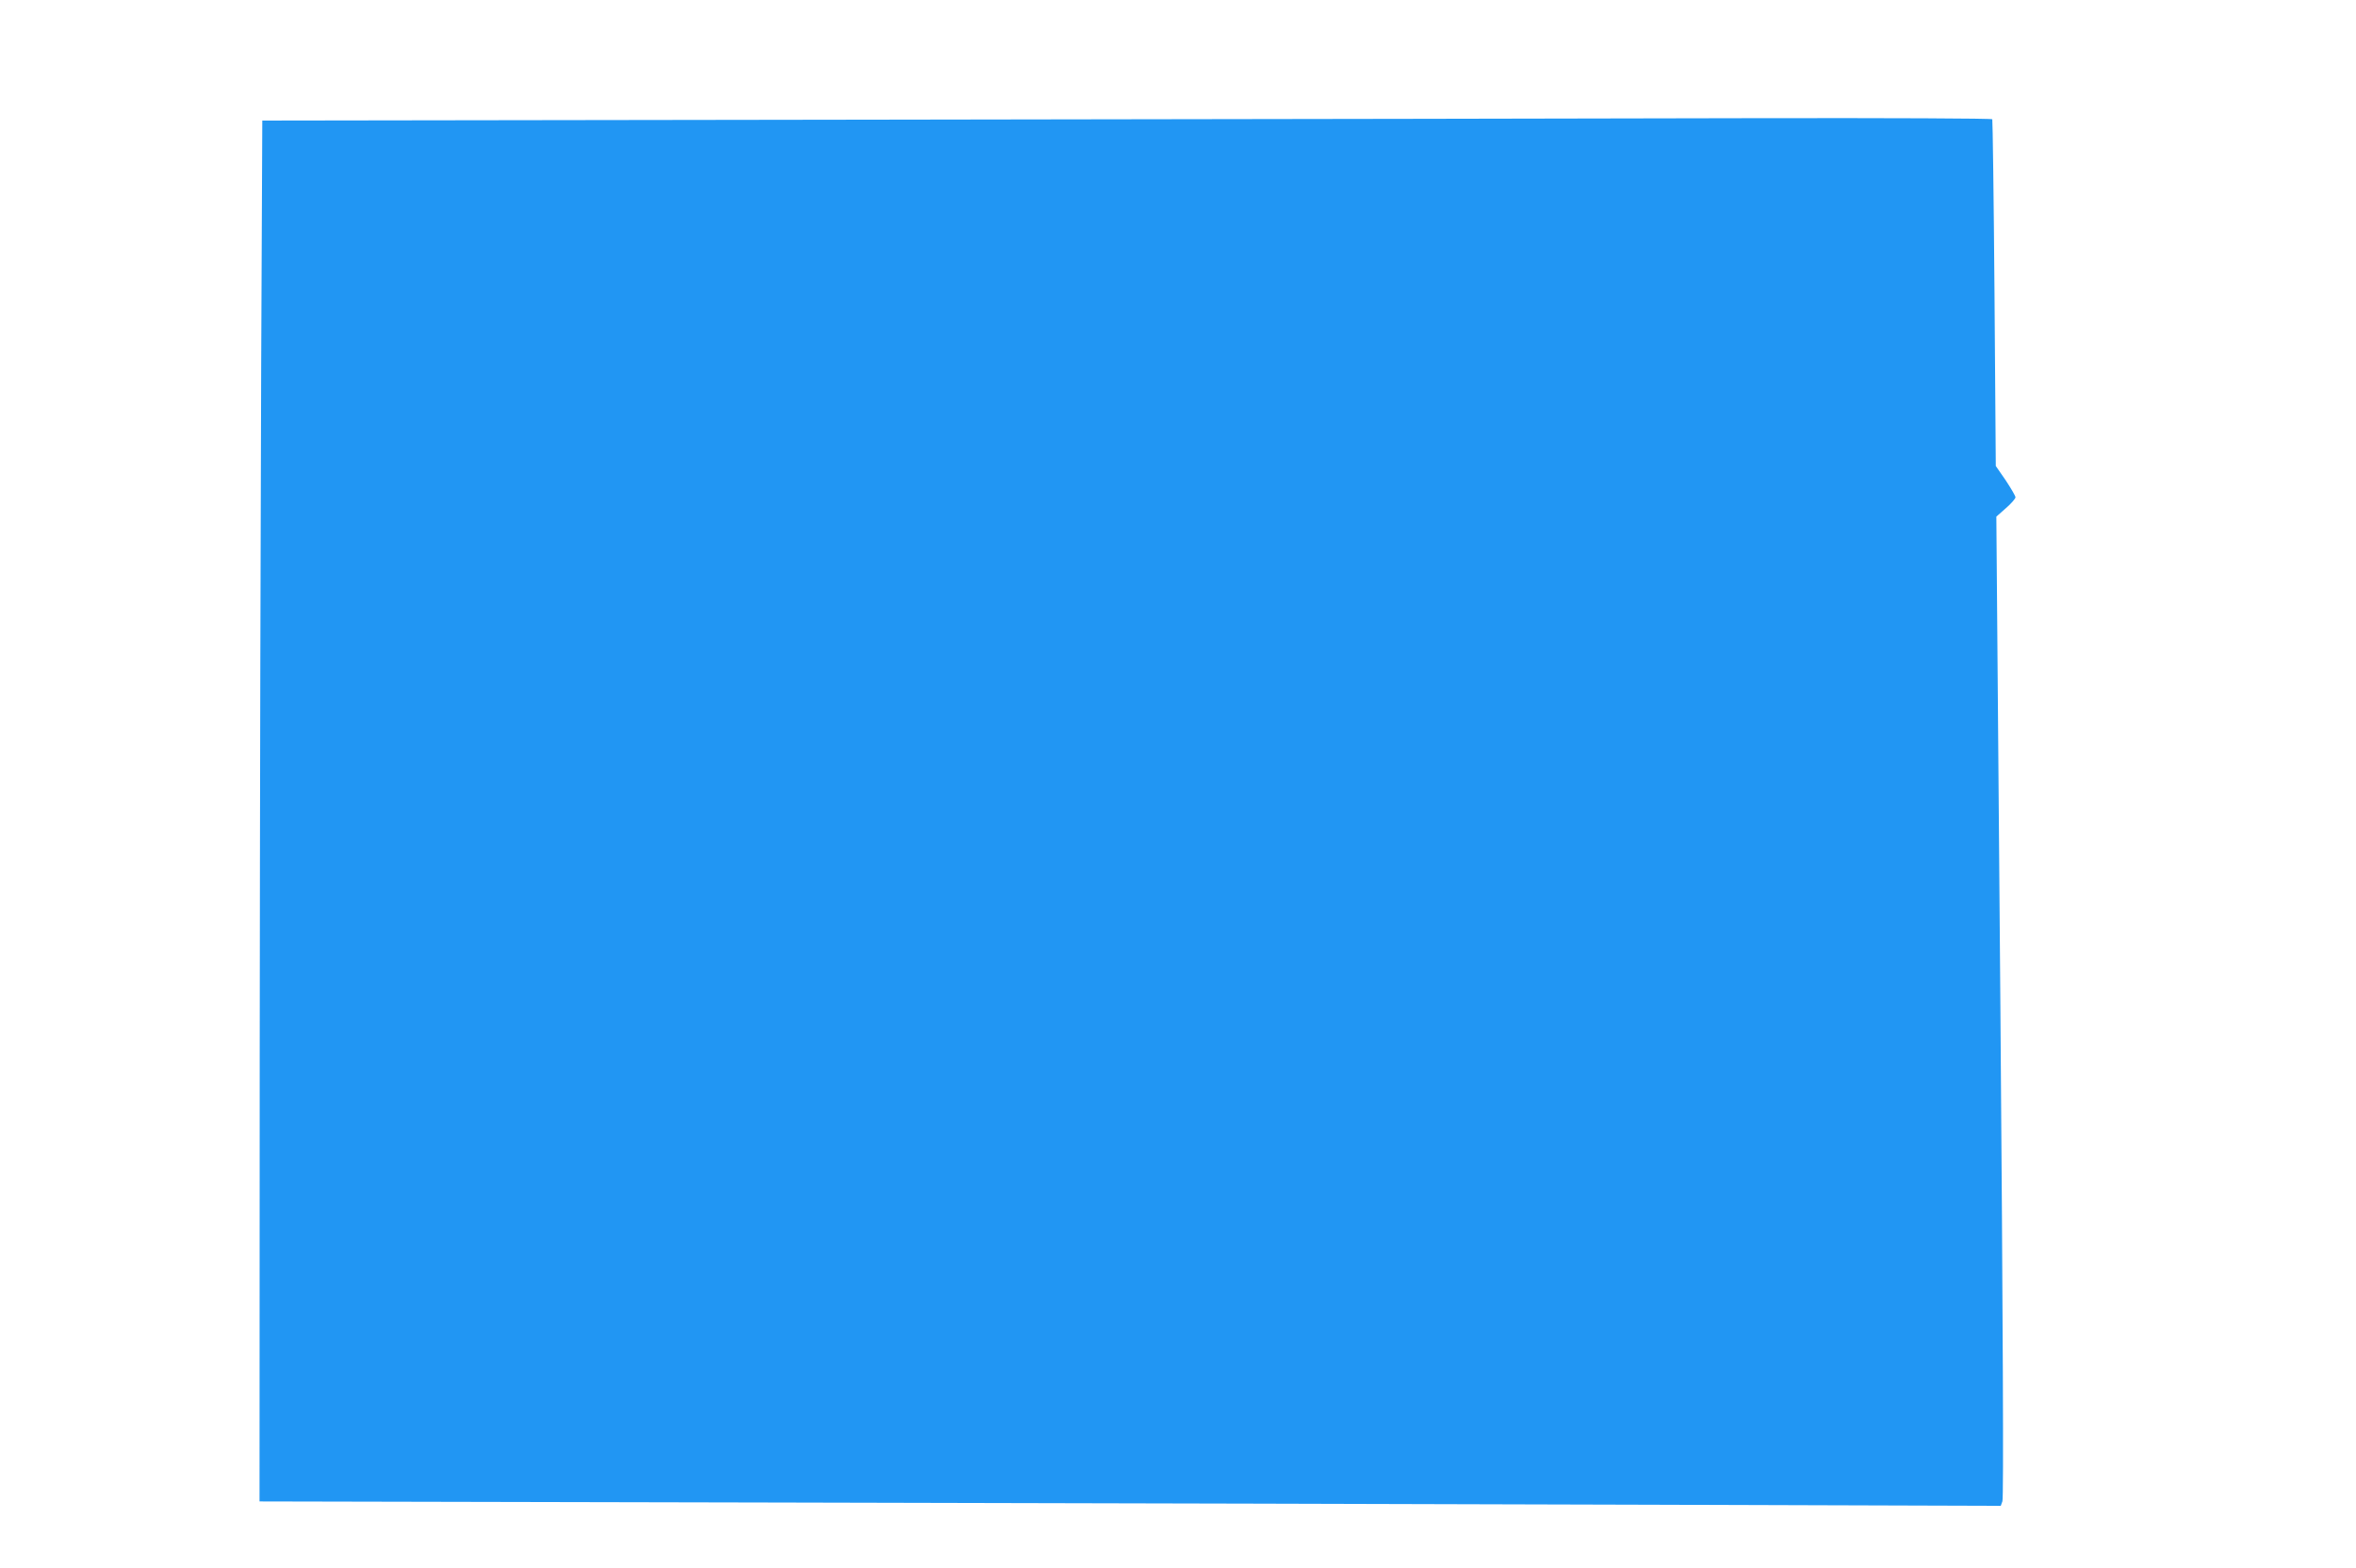
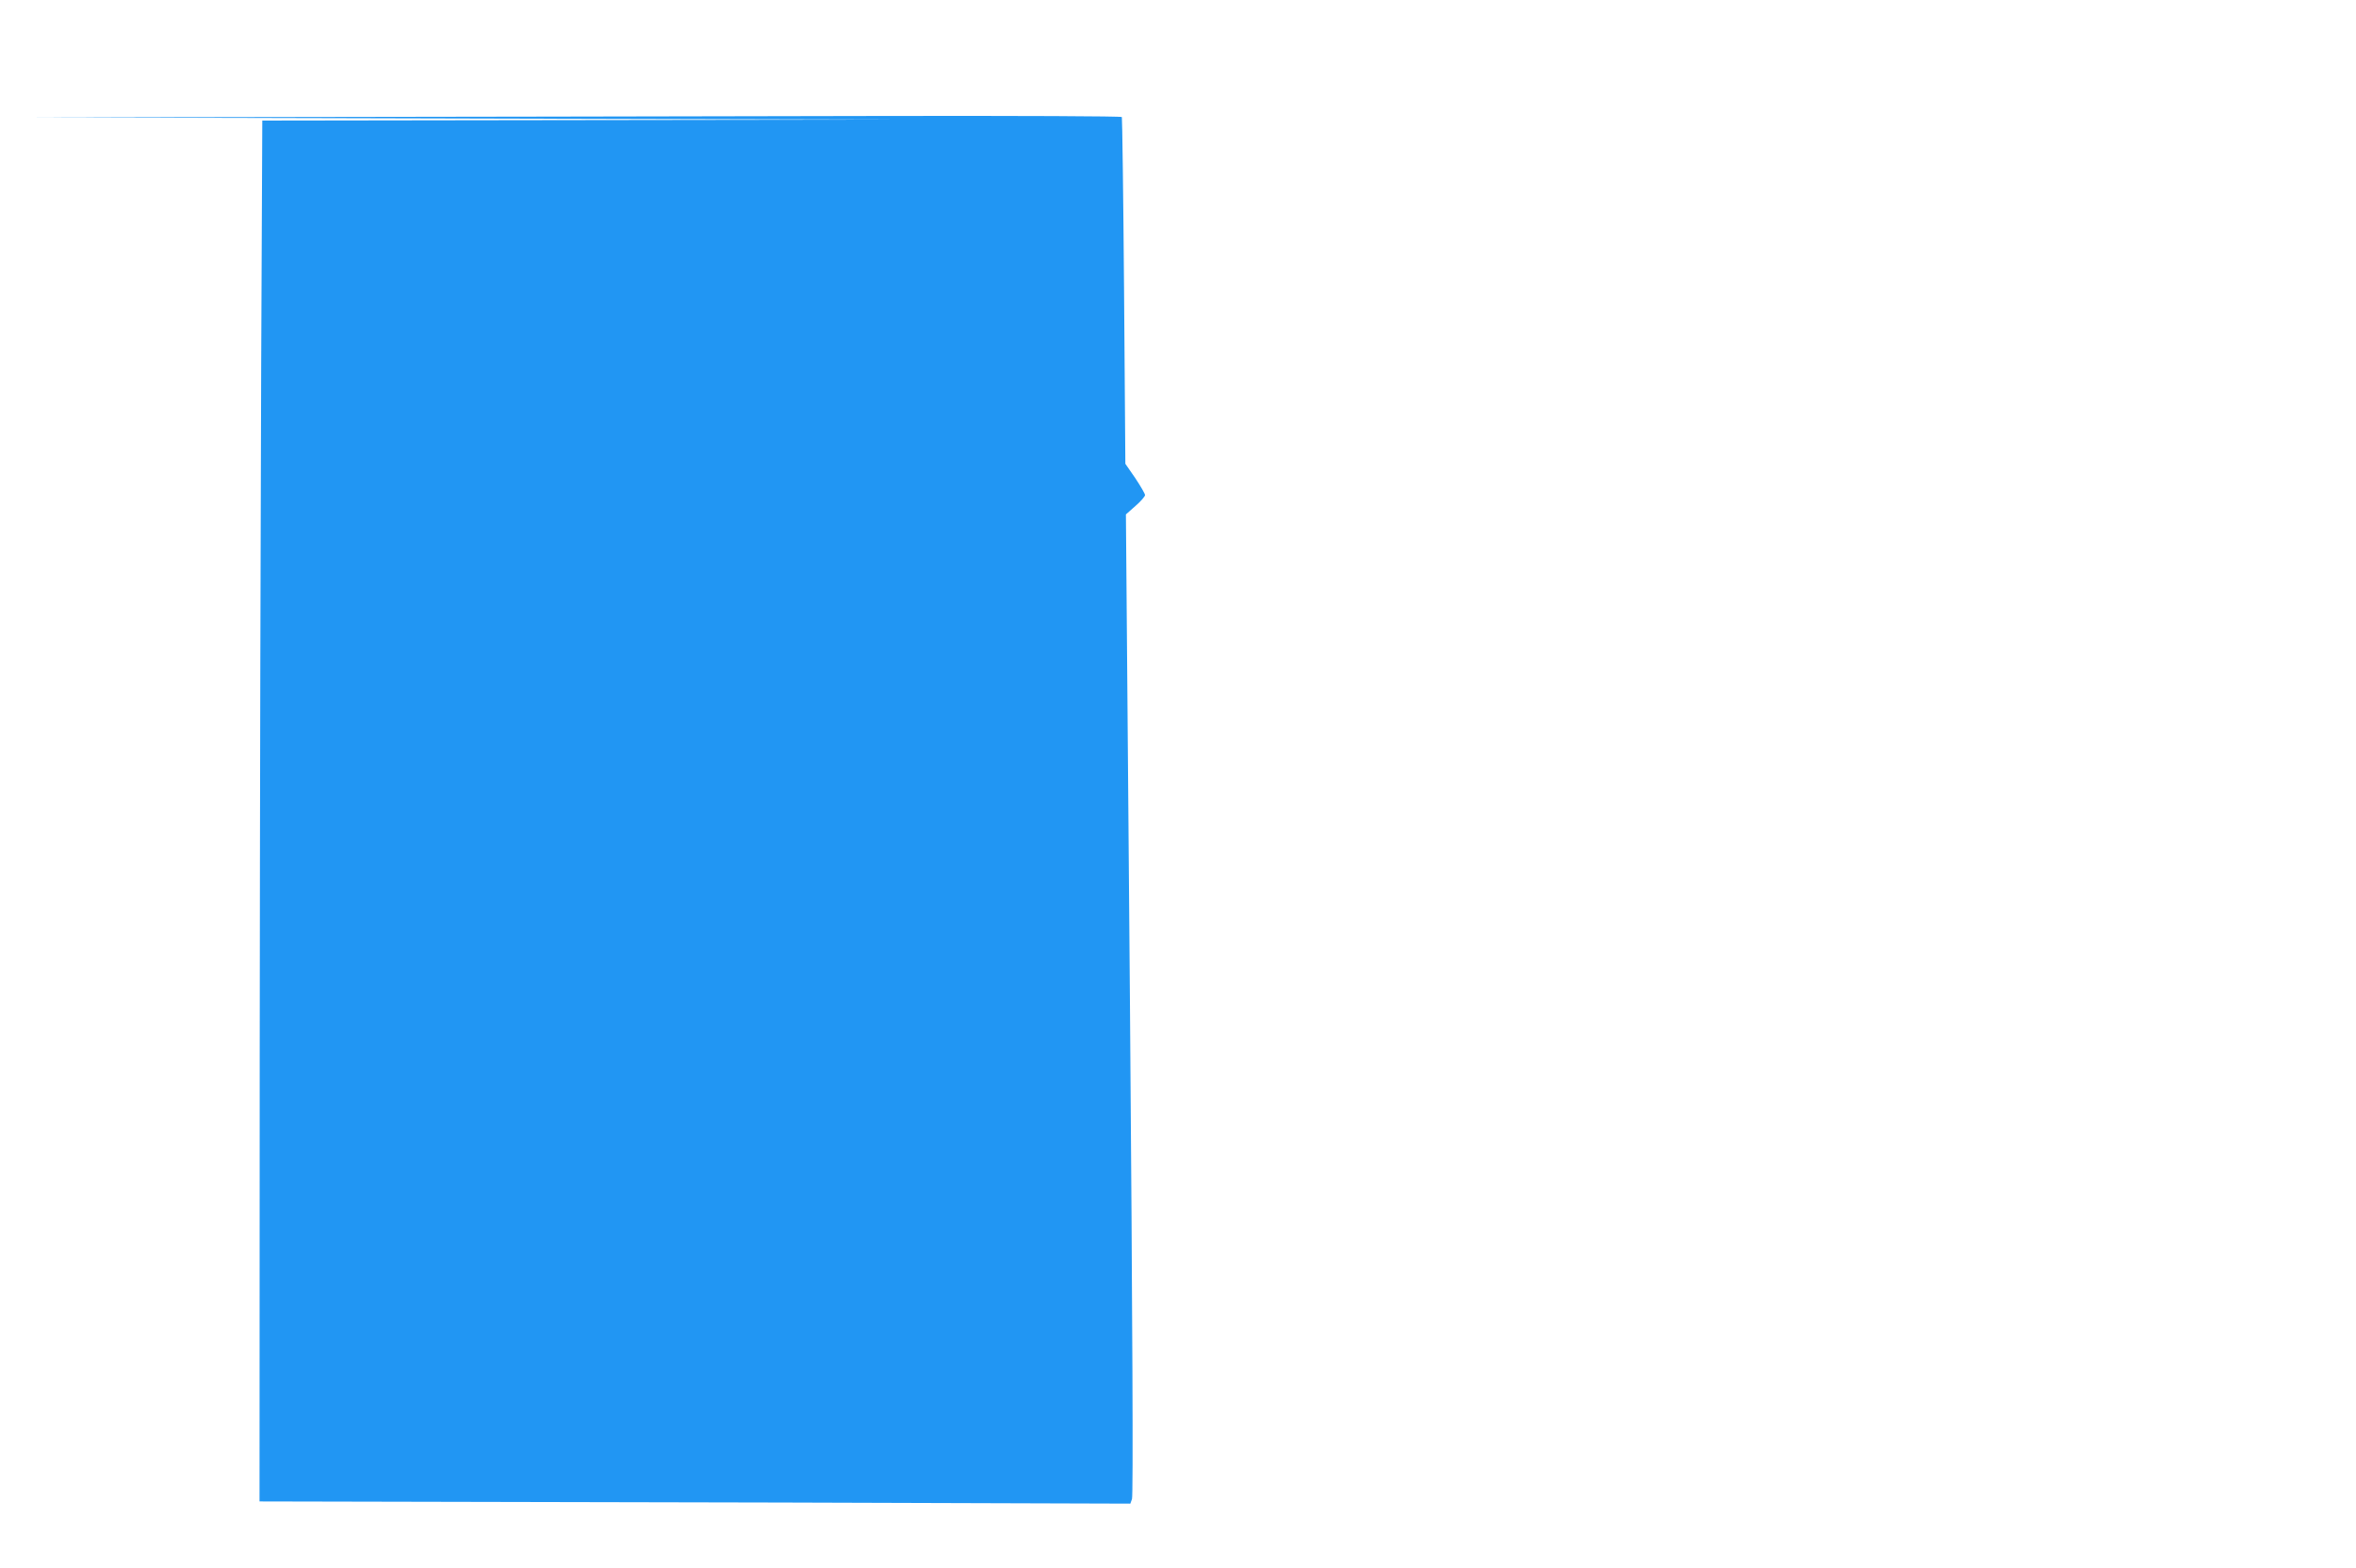
<svg xmlns="http://www.w3.org/2000/svg" version="1.0" width="1280pt" height="852pt" viewBox="0 0 1280 852" preserveAspectRatio="xMidYMid meet">
  <g transform="translate(0,852) scale(0.1,-0.1)" fill="#2196f3" stroke="none">
-     <path d="M4880 7870 l-3455 -5 -6 -1325 c-3 -729 -7 -2417 -8 -3751 l-1 -2427 2838 -6 c1560 -3 3689 -9 4729 -12 l1893 -6 9 25 c7 17 3 949 -11 2688 l-22 2662 52 46 c29 25 52 52 52 59 0 7 -24 48 -53 92 l-54 78 -7 938 c-4 516 -10 942 -12 946 -3 5 -564 7 -1247 6 -683 -2 -2797 -5 -4697 -8z" />
+     <path d="M4880 7870 l-3455 -5 -6 -1325 c-3 -729 -7 -2417 -8 -3751 l-1 -2427 2838 -6 l1893 -6 9 25 c7 17 3 949 -11 2688 l-22 2662 52 46 c29 25 52 52 52 59 0 7 -24 48 -53 92 l-54 78 -7 938 c-4 516 -10 942 -12 946 -3 5 -564 7 -1247 6 -683 -2 -2797 -5 -4697 -8z" />
  </g>
</svg>